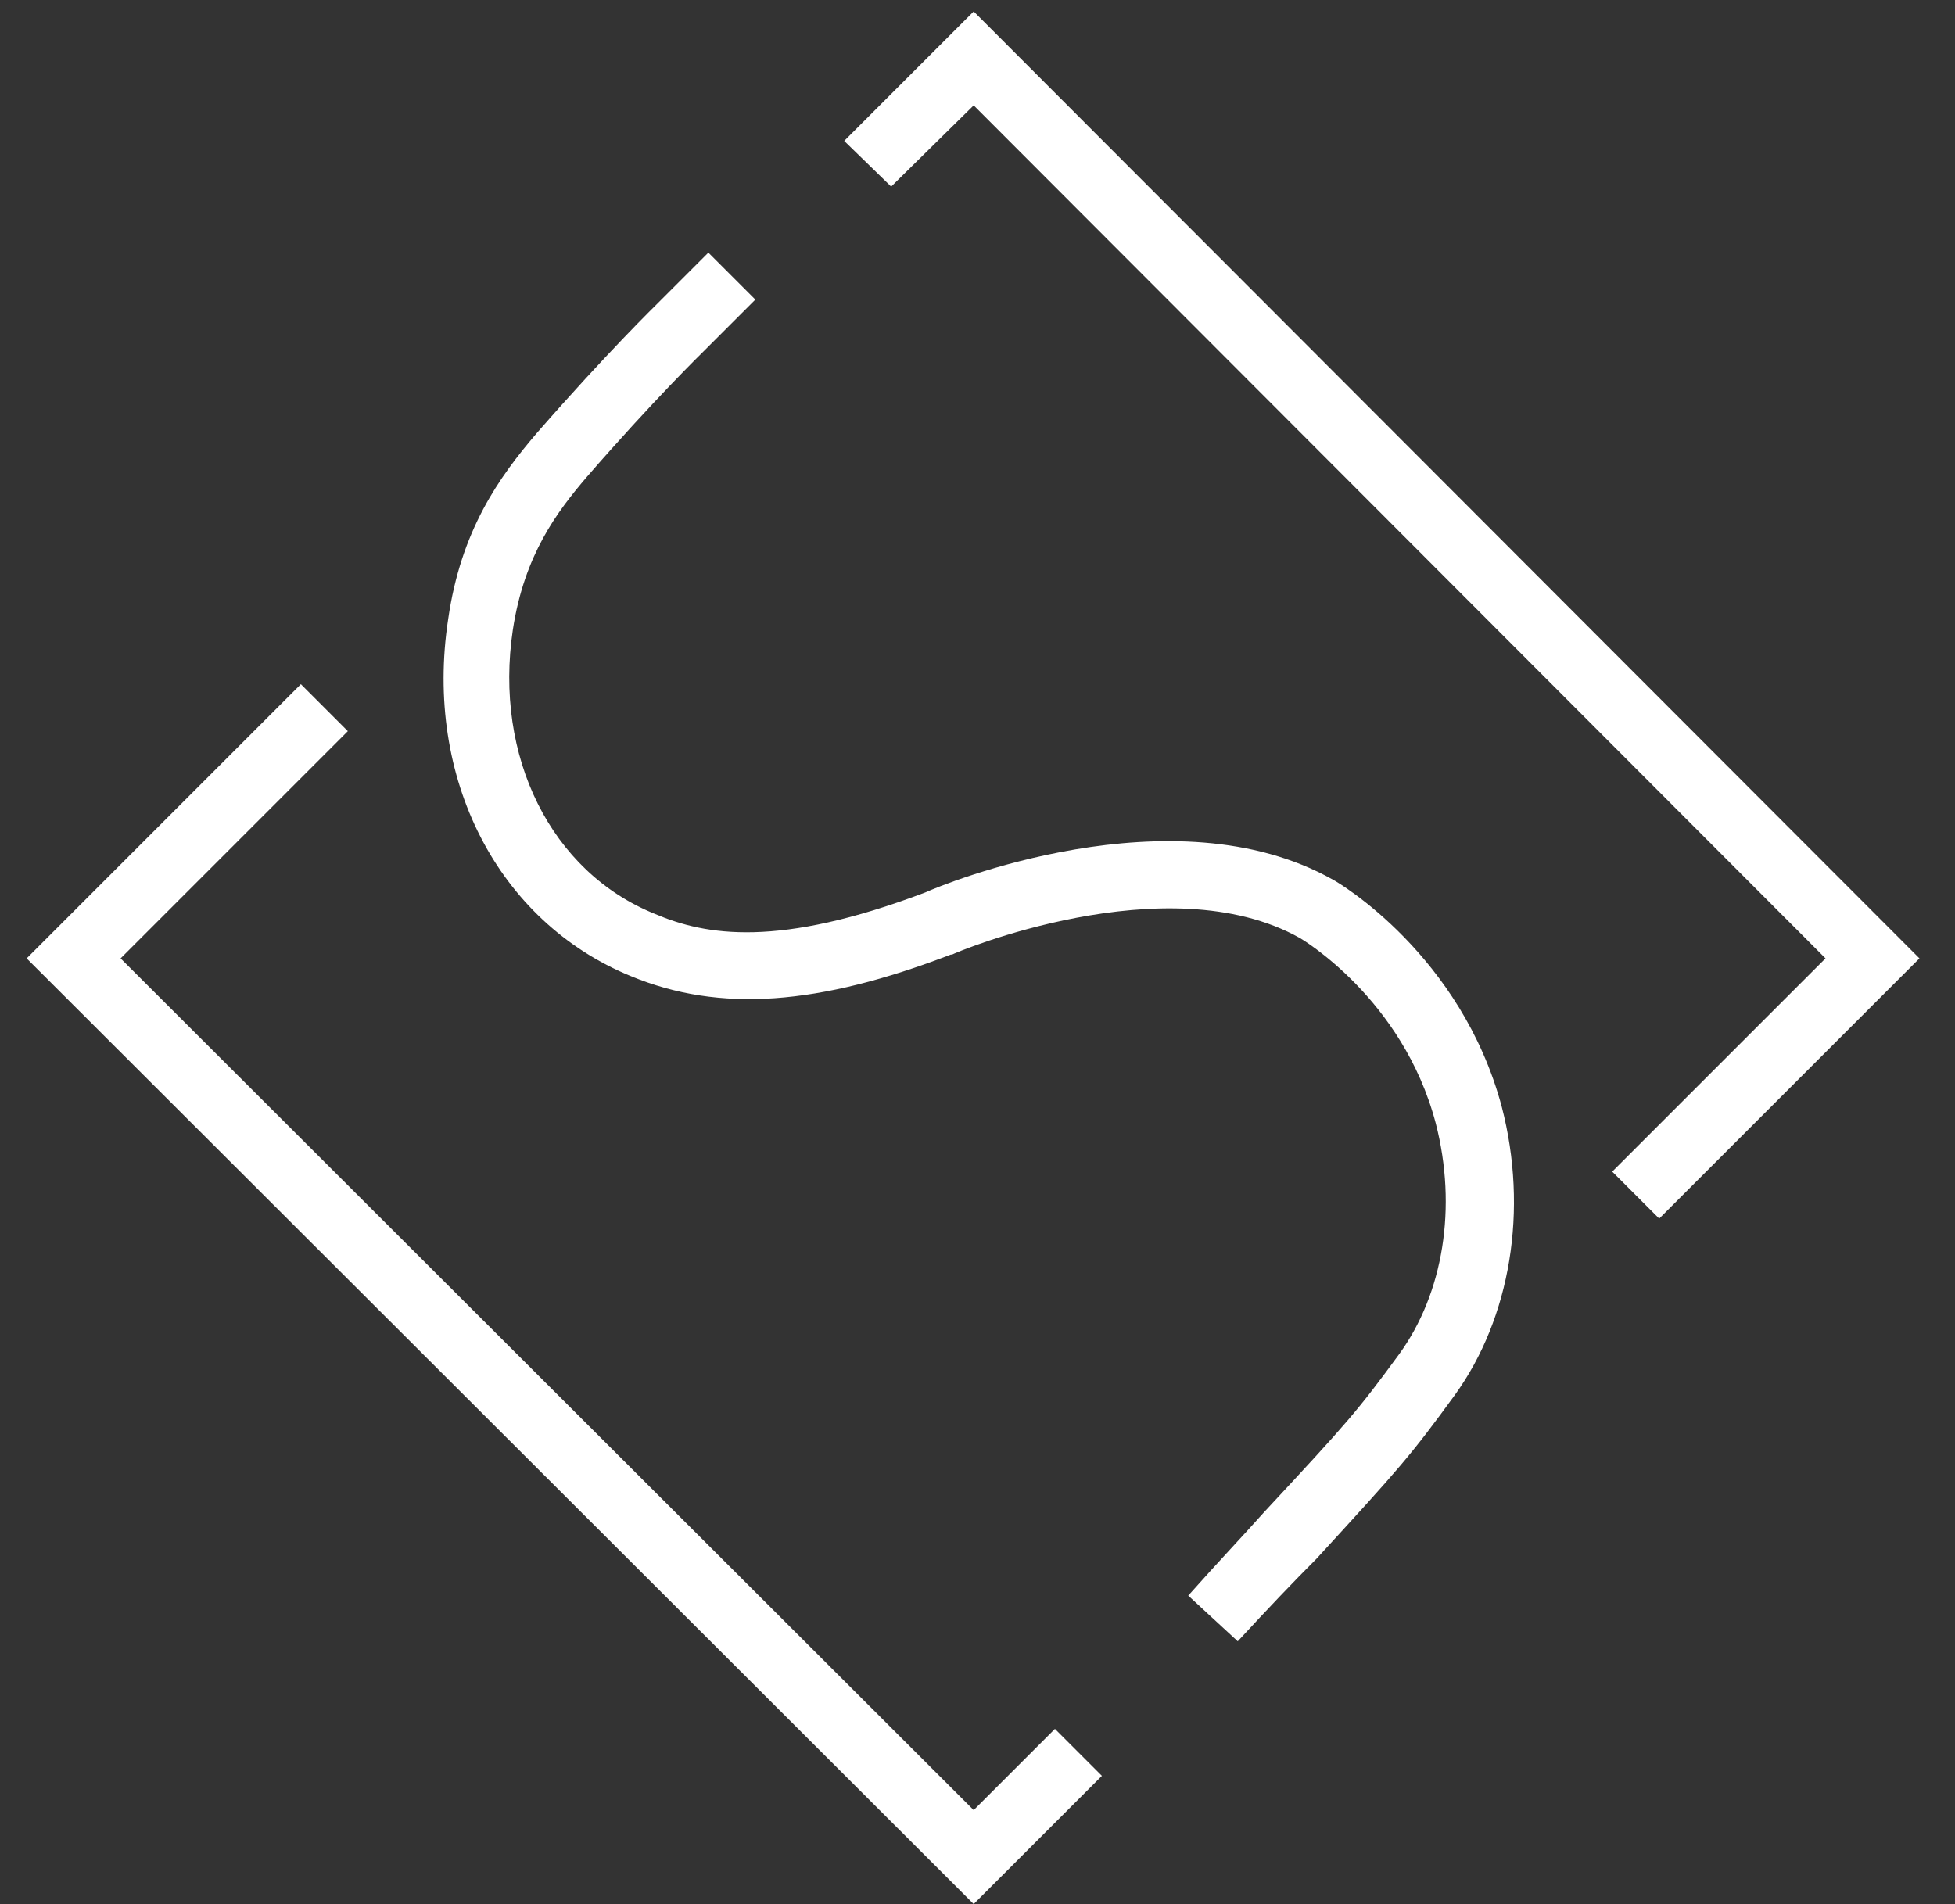
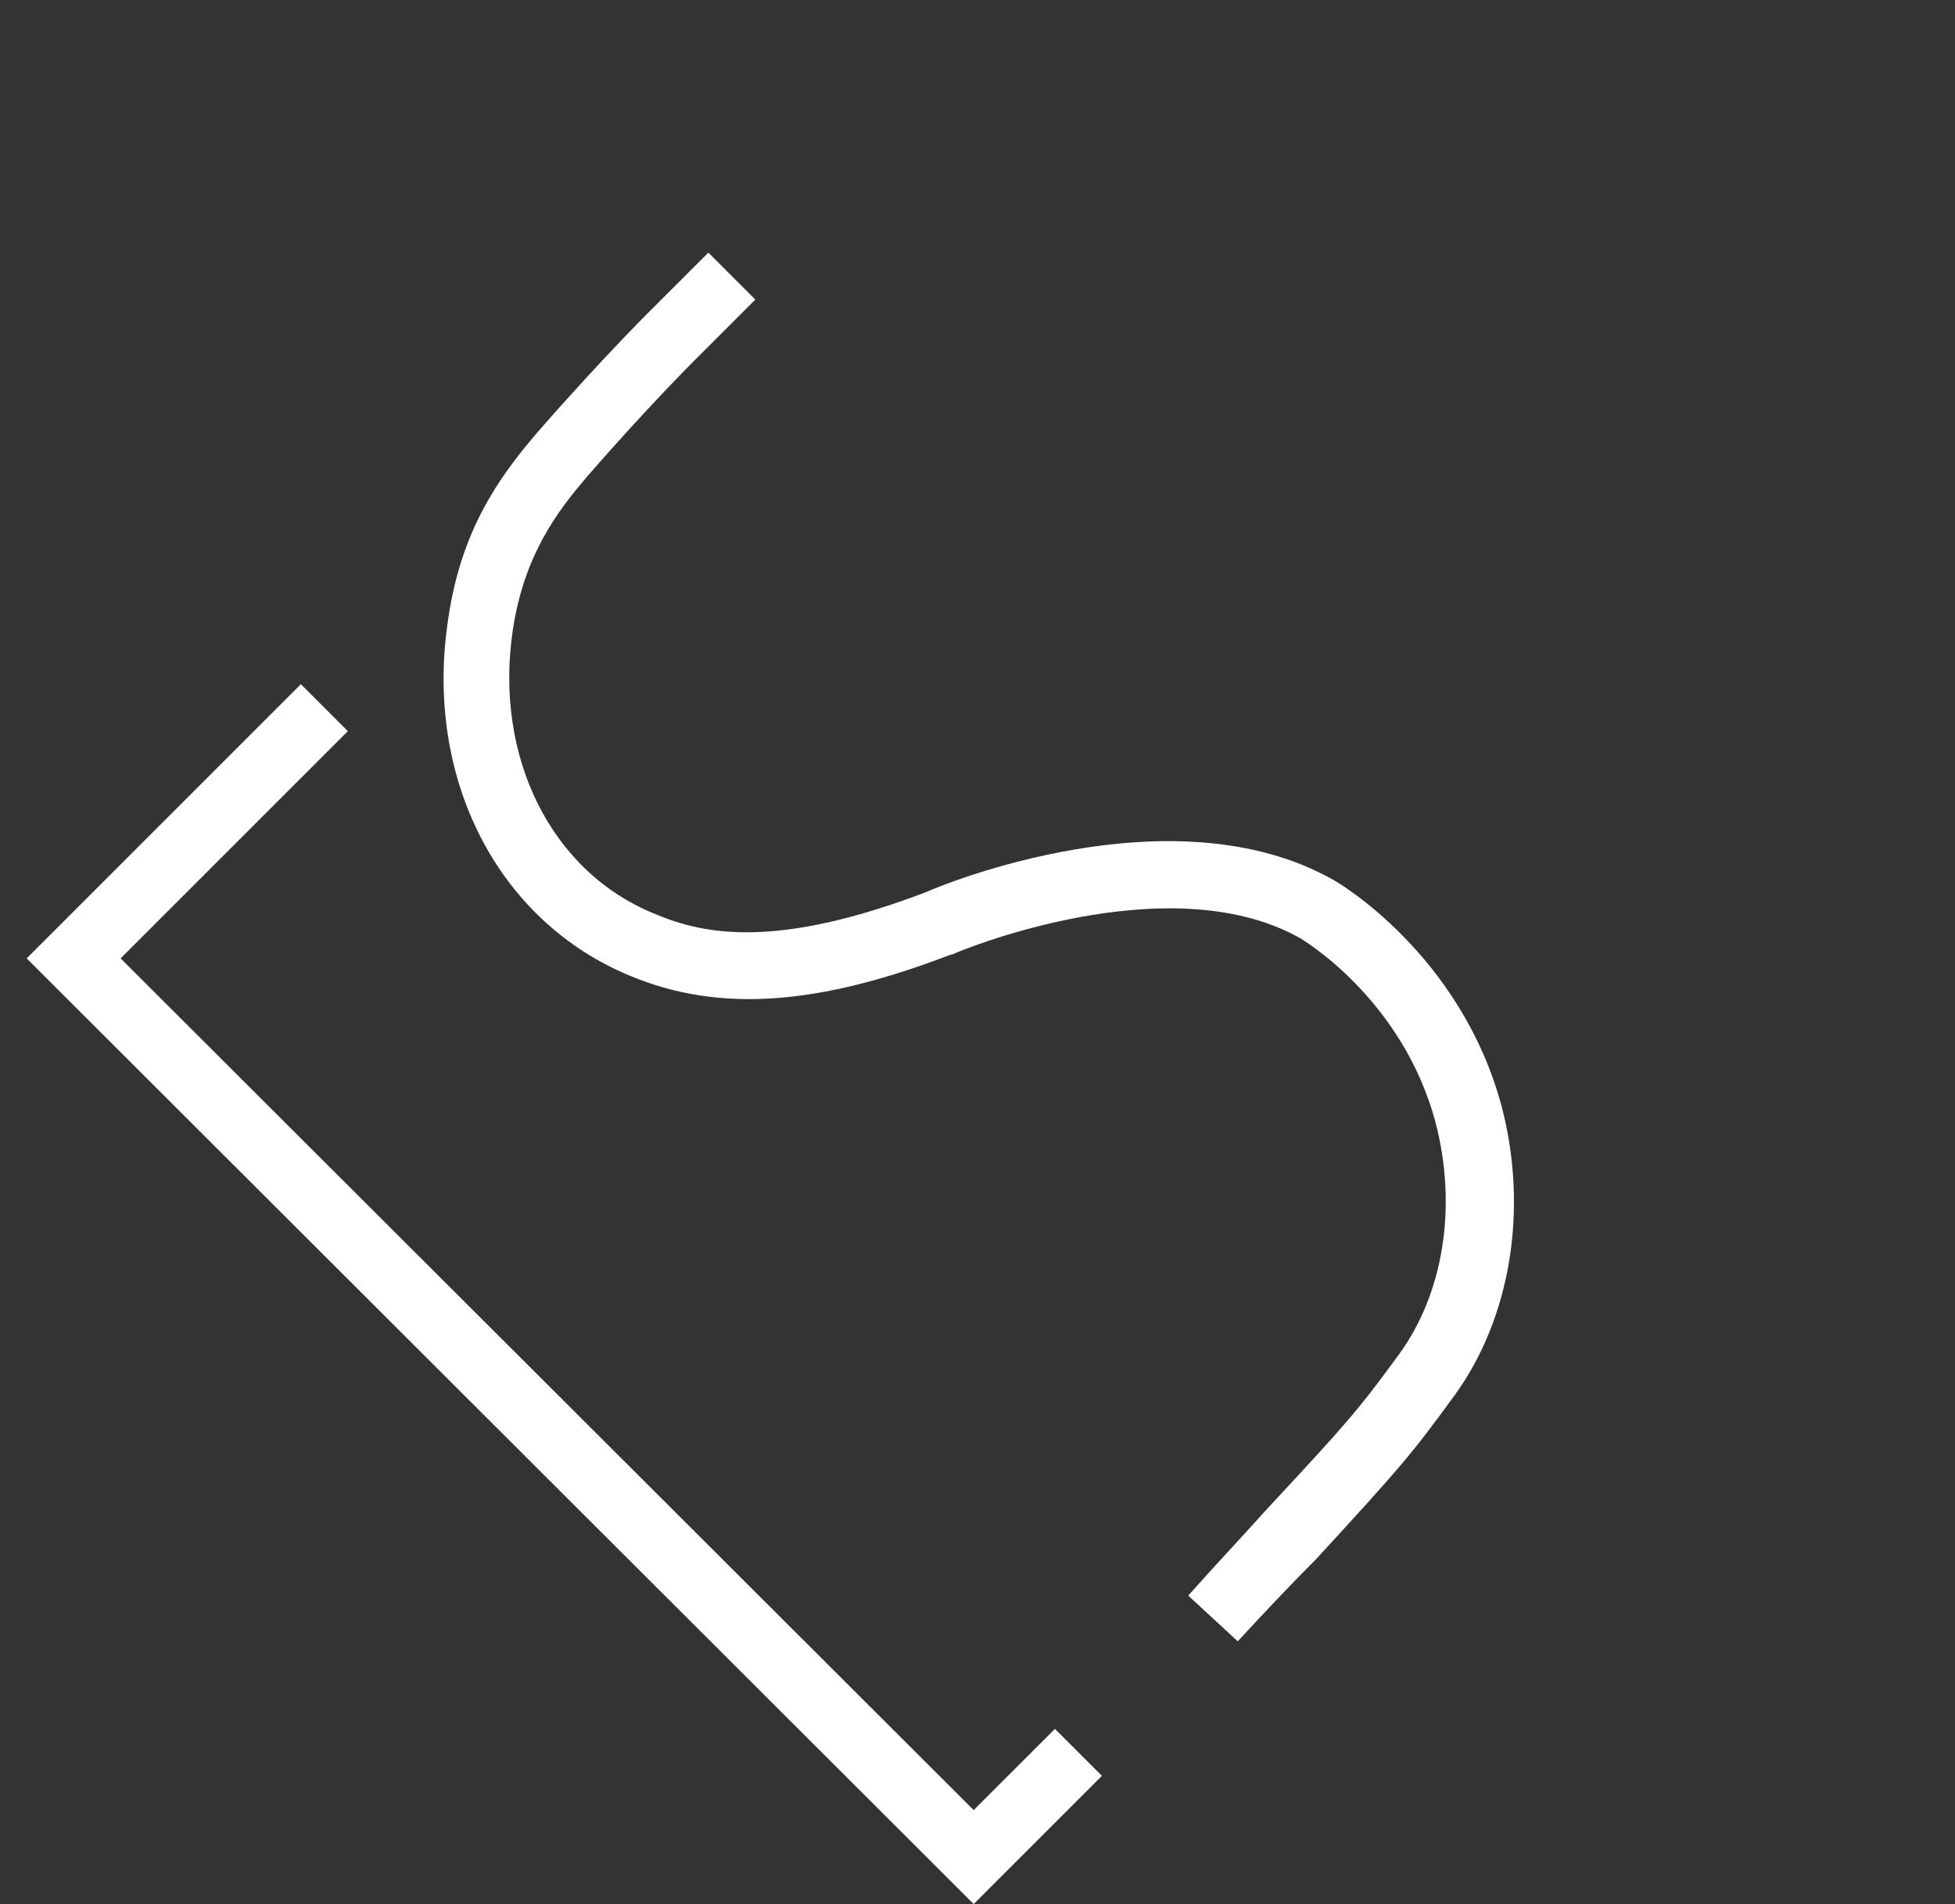
<svg xmlns="http://www.w3.org/2000/svg" version="1.1" id="Ebene_1" x="0px" y="0px" viewBox="0 0 154 150" style="enable-background:new 0 0 154 150;" xml:space="preserve">
  <rect x="0" y="0" width="154" height="150" fill="#333333" stroke="none" />
  <style type="text/css">
	.st0{fill:#FFFFFF;}
</style>
  <g>
    <g>
      <g>
-         <polygon class="st0" points="76.7,8.3 143.8,75.5 127,92.3 130.7,96 151.2,75.5 76.7,0.9 66.5,11.1 70.2,14.7    " />
-       </g>
+         </g>
      <g>
        <polygon class="st0" points="83.1,136.2 76.7,142.6 9.5,75.5 27.4,57.6 23.7,53.9 2.1,75.5 76.7,150 86.8,139.9    " />
      </g>
    </g>
    <g>
      <path class="st0" d="M97.5,129.3l-3.9-3.6c2.4-2.7,4.4-4.8,6-6.6c6.6-7.1,7.3-7.9,10.6-12.4c3.5-4.8,4.6-11.6,2.9-18.2    c-2.6-9.9-10.7-14.6-10.7-14.6c-10.5-5.9-27.3,1.2-27.4,1.3l-0.1,0c-10.4,4-18.2,4.6-25.2,1.7c-10.5-4.3-16.3-15.6-14.4-28.1    c1-7,4-11.2,7-14.7c5.5-6.3,9.4-10.1,9.5-10.2l4-4l3.7,3.7l-4.1,4.1c-0.1,0.1-3.9,3.8-9.2,9.9c-2.3,2.7-4.9,6.1-5.8,12    c-1.5,10,3,19.1,11.2,22.4c4,1.7,9.7,2.7,21.3-1.7c1.3-0.6,19.5-8.1,32.1-1c0.4,0.2,10.1,5.9,13.3,17.9c2.1,8.1,0.7,16.6-3.7,22.7    c-3.5,4.8-4.3,5.7-10.9,12.9C101.9,124.6,99.9,126.7,97.5,129.3z" />
    </g>
  </g>
</svg>